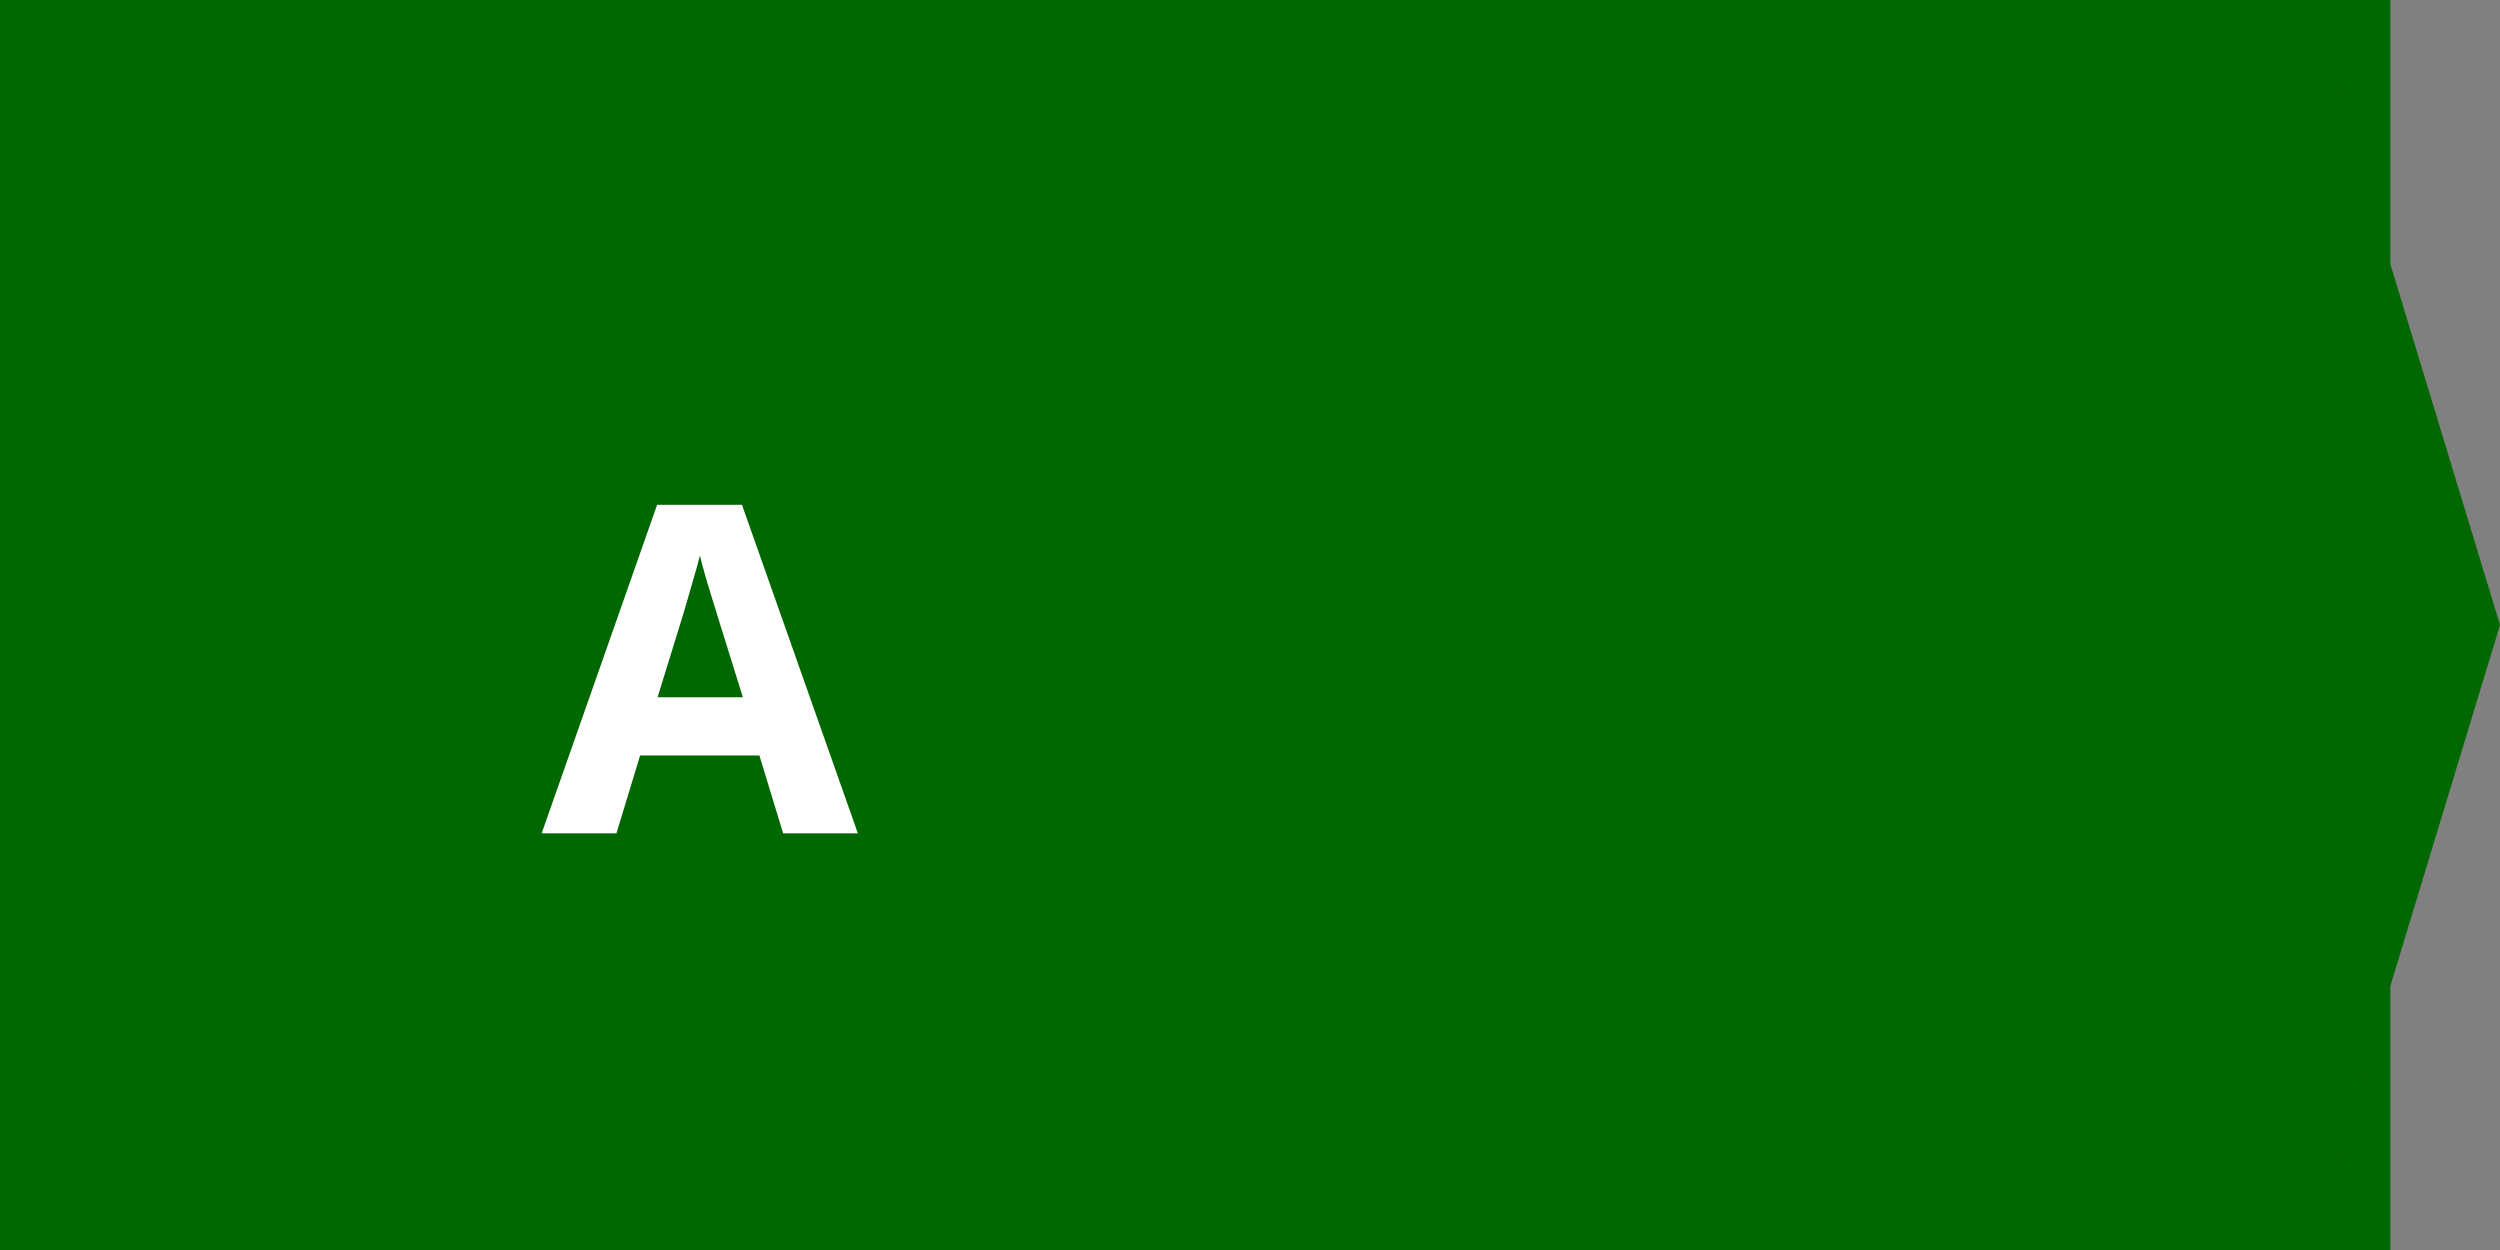
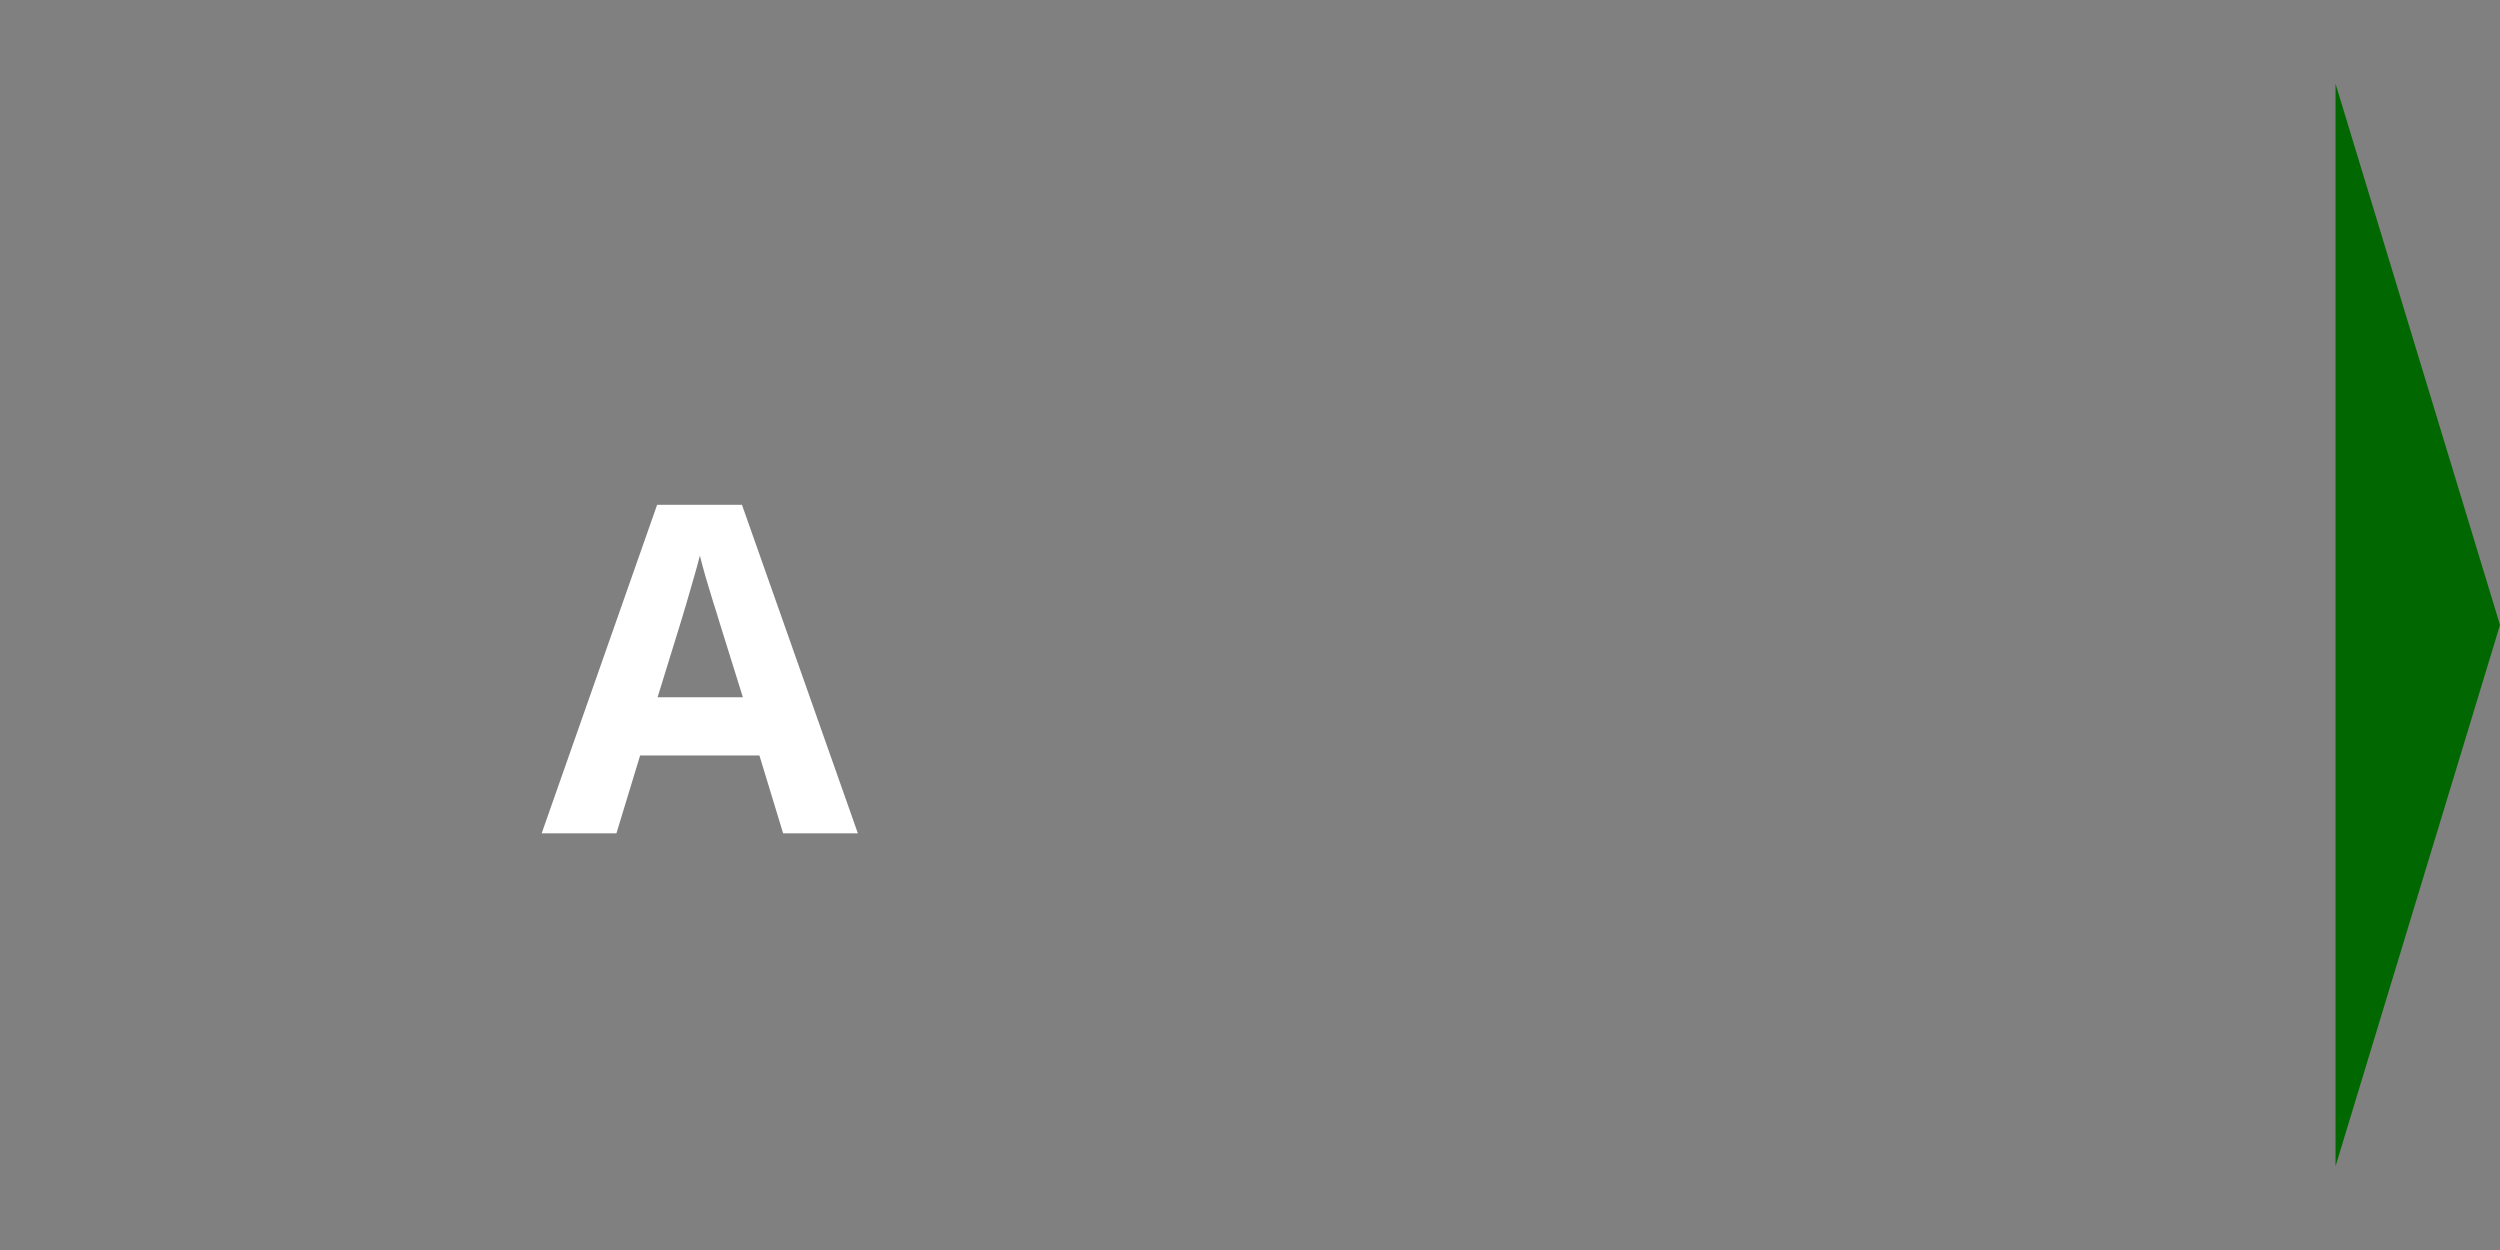
<svg xmlns="http://www.w3.org/2000/svg" width="60" height="30" viewBox="0 0 60 30" fill="none">
  <rect x="0" y="0" width="60" height="30" fill="#808080" stroke="none" />
-   <rect width="57.368" height="30" fill="#016701" />
-   <path d="M60 15L56.053 27.99L56.053 2.01L60 15Z" fill="#016701" />
+   <path d="M60 15L56.053 27.99L56.053 2.01Z" fill="#016701" />
  <path d="M18.795 20L18.226 18.131H15.363L14.794 20H13L15.771 12.115H17.807L20.589 20H18.795ZM17.829 16.734L17.259 14.908C17.224 14.787 17.175 14.631 17.114 14.441C17.057 14.248 16.998 14.052 16.937 13.855C16.88 13.655 16.833 13.481 16.797 13.335C16.762 13.481 16.711 13.664 16.647 13.882C16.586 14.097 16.527 14.301 16.47 14.495C16.412 14.688 16.371 14.826 16.346 14.908L15.782 16.734H17.829Z" fill="white" />
</svg>